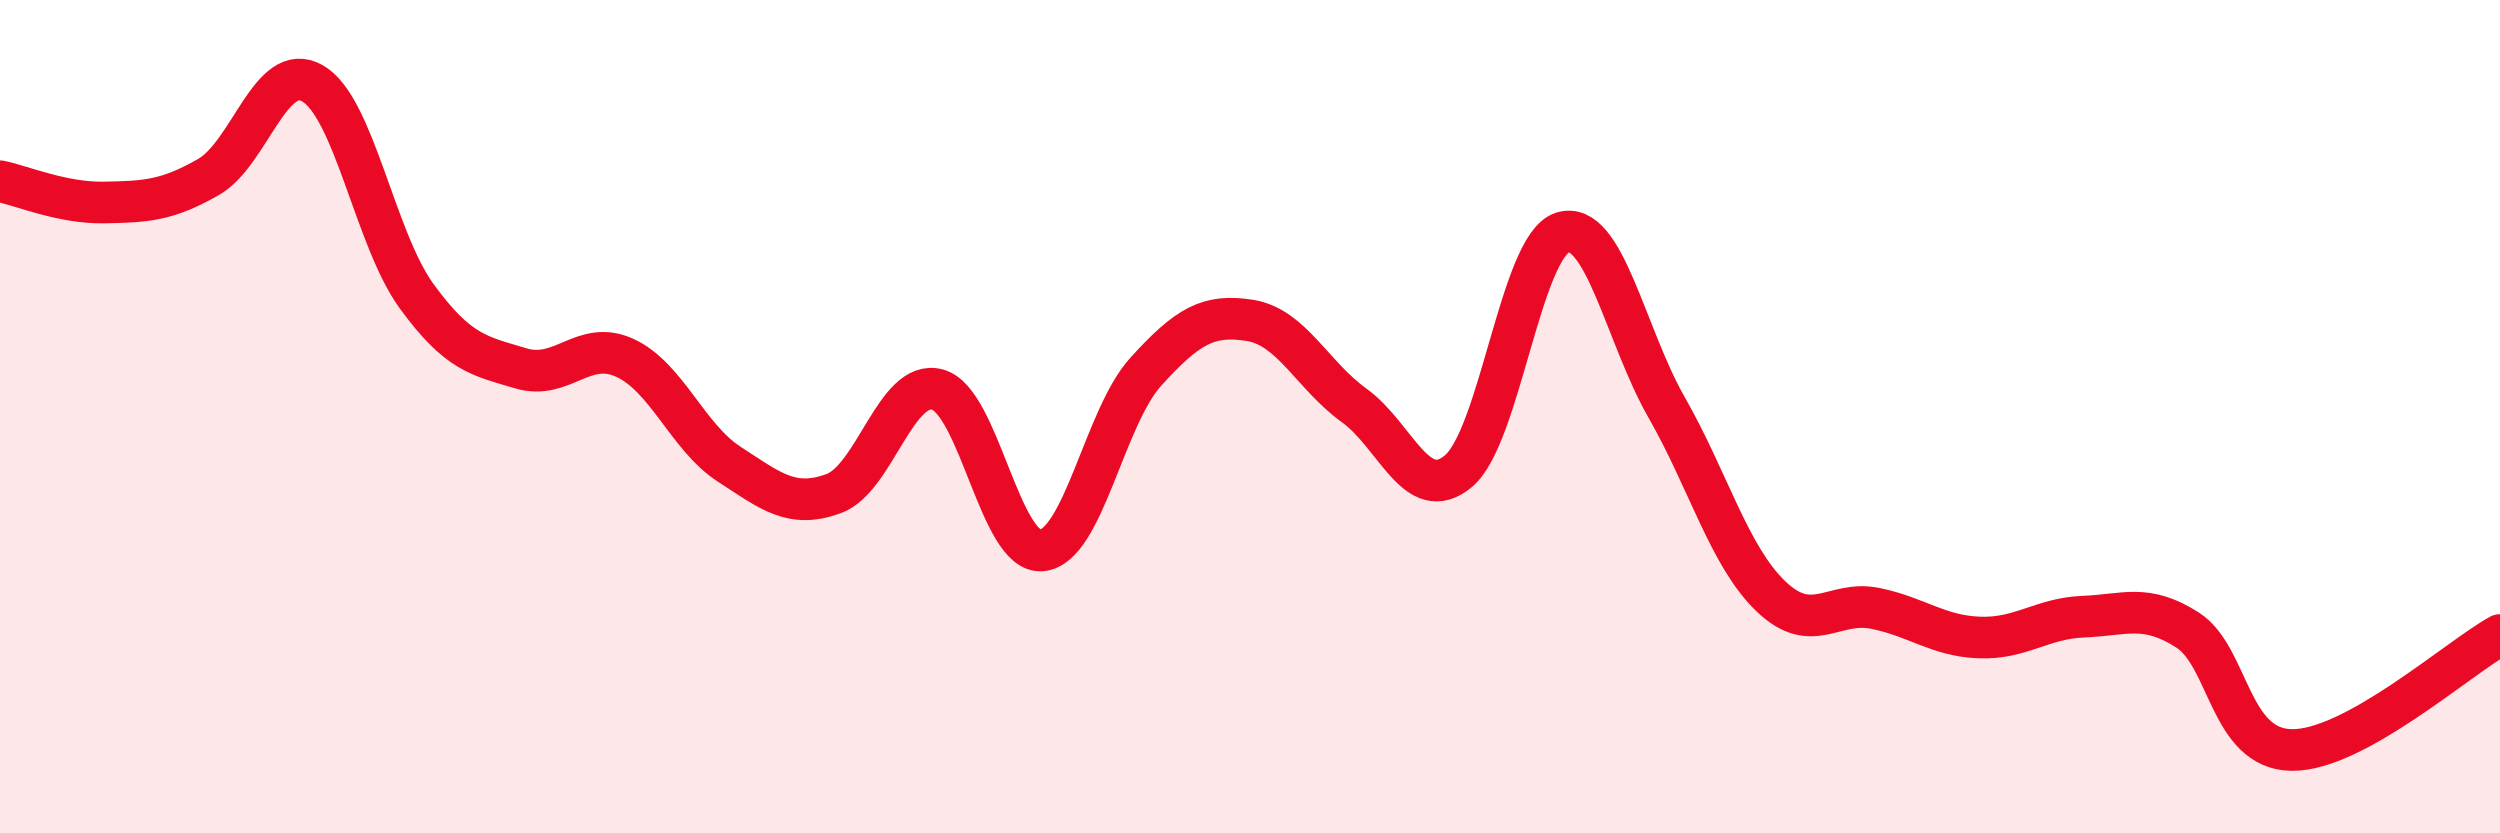
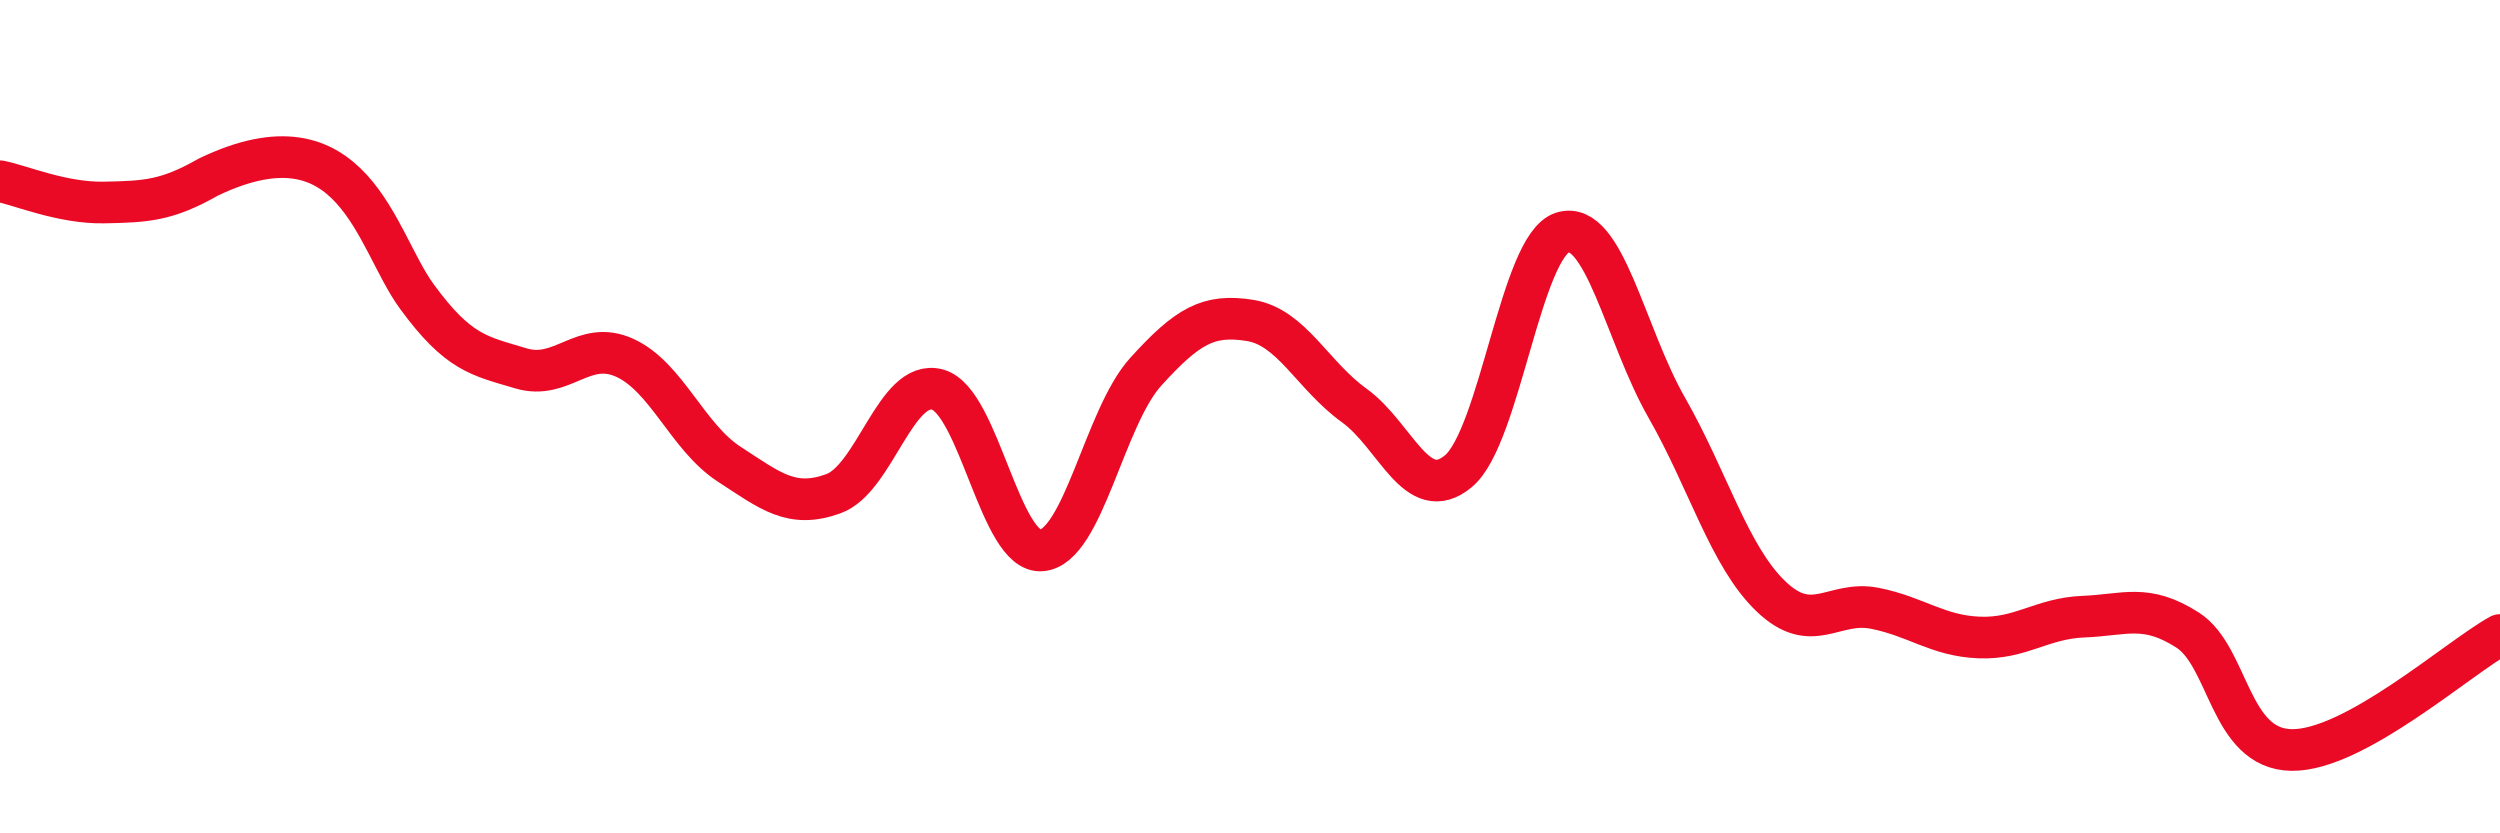
<svg xmlns="http://www.w3.org/2000/svg" width="60" height="20" viewBox="0 0 60 20">
-   <path d="M 0,4.35 C 0.5,4.45 1.5,4.88 2.5,4.86 C 3.5,4.84 4,4.82 5,4.25 C 6,3.68 6.5,1.43 7.5,2 C 8.5,2.57 9,5.74 10,7.11 C 11,8.48 11.5,8.54 12.5,8.84 C 13.5,9.14 14,8.13 15,8.59 C 16,9.05 16.5,10.49 17.5,11.14 C 18.5,11.79 19,12.21 20,11.85 C 21,11.49 21.5,9.08 22.5,9.35 C 23.5,9.62 24,13.3 25,13.21 C 26,13.12 26.5,10.02 27.5,8.92 C 28.5,7.82 29,7.53 30,7.69 C 31,7.85 31.5,9.01 32.5,9.73 C 33.5,10.45 34,12.14 35,11.31 C 36,10.48 36.5,5.89 37.5,5.58 C 38.5,5.27 39,8.03 40,9.78 C 41,11.53 41.5,13.35 42.5,14.31 C 43.5,15.27 44,14.4 45,14.6 C 46,14.8 46.5,15.26 47.5,15.3 C 48.5,15.34 49,14.84 50,14.8 C 51,14.76 51.5,14.48 52.5,15.12 C 53.5,15.76 53.5,17.98 55,18 C 56.5,18.02 59,15.79 60,15.24L60 20L0 20Z" fill="#EB0A25" opacity="0.1" stroke-linecap="round" stroke-linejoin="round" />
-   <path d="M 0,4.35 C 0.5,4.45 1.5,4.88 2.5,4.86 C 3.5,4.84 4,4.82 5,4.25 C 6,3.68 6.5,1.43 7.5,2 C 8.5,2.57 9,5.74 10,7.11 C 11,8.48 11.5,8.54 12.5,8.84 C 13.5,9.14 14,8.13 15,8.59 C 16,9.05 16.5,10.49 17.5,11.14 C 18.5,11.79 19,12.21 20,11.85 C 21,11.49 21.5,9.08 22.5,9.35 C 23.5,9.62 24,13.3 25,13.21 C 26,13.12 26.5,10.02 27.5,8.92 C 28.5,7.82 29,7.53 30,7.69 C 31,7.85 31.5,9.01 32.5,9.73 C 33.5,10.45 34,12.14 35,11.31 C 36,10.48 36.5,5.89 37.5,5.58 C 38.5,5.27 39,8.03 40,9.78 C 41,11.53 41.5,13.35 42.5,14.31 C 43.5,15.27 44,14.4 45,14.6 C 46,14.8 46.5,15.26 47.5,15.3 C 48.5,15.34 49,14.84 50,14.8 C 51,14.76 51.5,14.48 52.5,15.12 C 53.5,15.76 53.5,17.98 55,18 C 56.5,18.02 59,15.79 60,15.24" stroke="#EB0A25" stroke-width="1" fill="none" stroke-linecap="round" stroke-linejoin="round" />
+   <path d="M 0,4.35 C 0.5,4.45 1.5,4.88 2.5,4.86 C 3.5,4.84 4,4.82 5,4.25 C 8.5,2.57 9,5.74 10,7.11 C 11,8.48 11.5,8.54 12.5,8.84 C 13.5,9.14 14,8.13 15,8.59 C 16,9.05 16.5,10.49 17.5,11.14 C 18.5,11.79 19,12.21 20,11.85 C 21,11.49 21.5,9.08 22.5,9.35 C 23.5,9.62 24,13.3 25,13.21 C 26,13.12 26.5,10.02 27.5,8.92 C 28.5,7.82 29,7.53 30,7.69 C 31,7.85 31.5,9.01 32.5,9.73 C 33.5,10.45 34,12.14 35,11.31 C 36,10.48 36.5,5.89 37.5,5.58 C 38.5,5.27 39,8.03 40,9.78 C 41,11.53 41.5,13.35 42.5,14.31 C 43.5,15.27 44,14.4 45,14.6 C 46,14.8 46.5,15.26 47.5,15.3 C 48.5,15.34 49,14.84 50,14.8 C 51,14.76 51.5,14.48 52.5,15.12 C 53.5,15.76 53.5,17.98 55,18 C 56.5,18.02 59,15.79 60,15.24" stroke="#EB0A25" stroke-width="1" fill="none" stroke-linecap="round" stroke-linejoin="round" />
</svg>